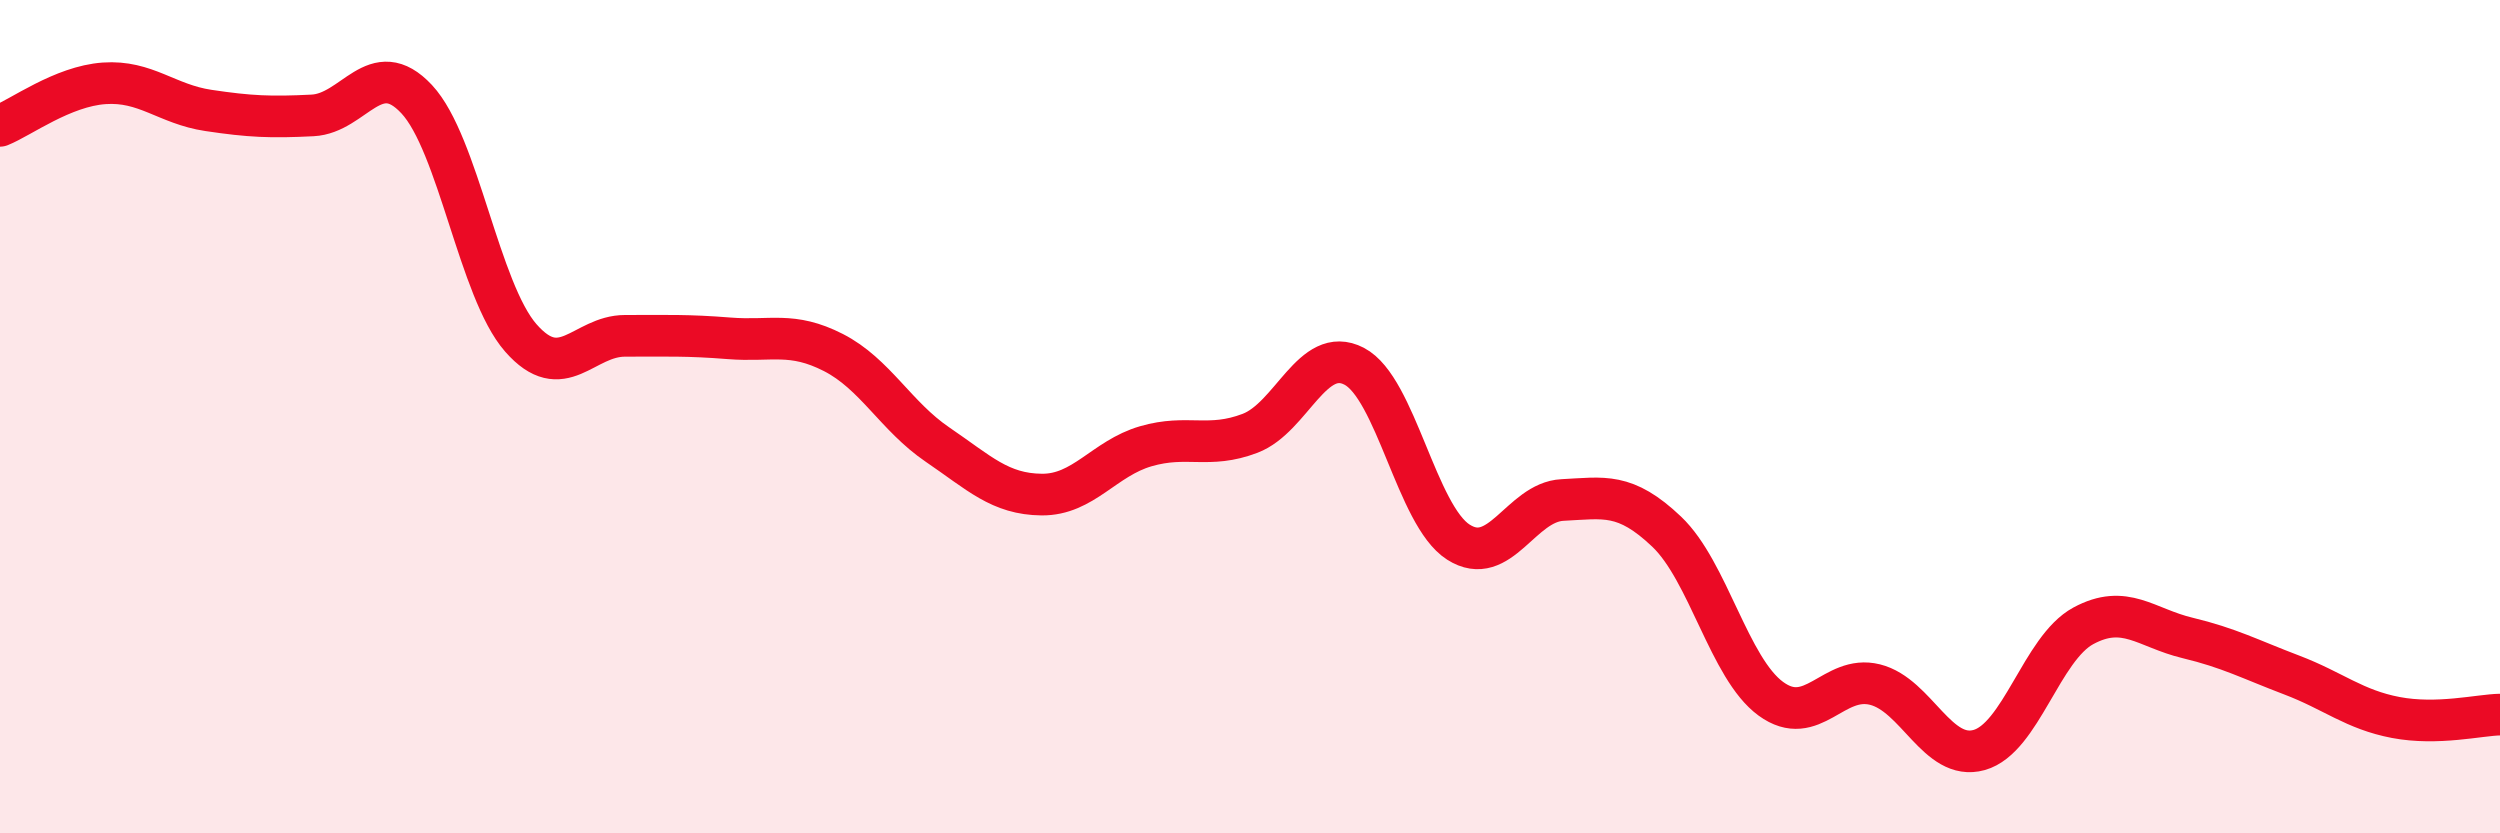
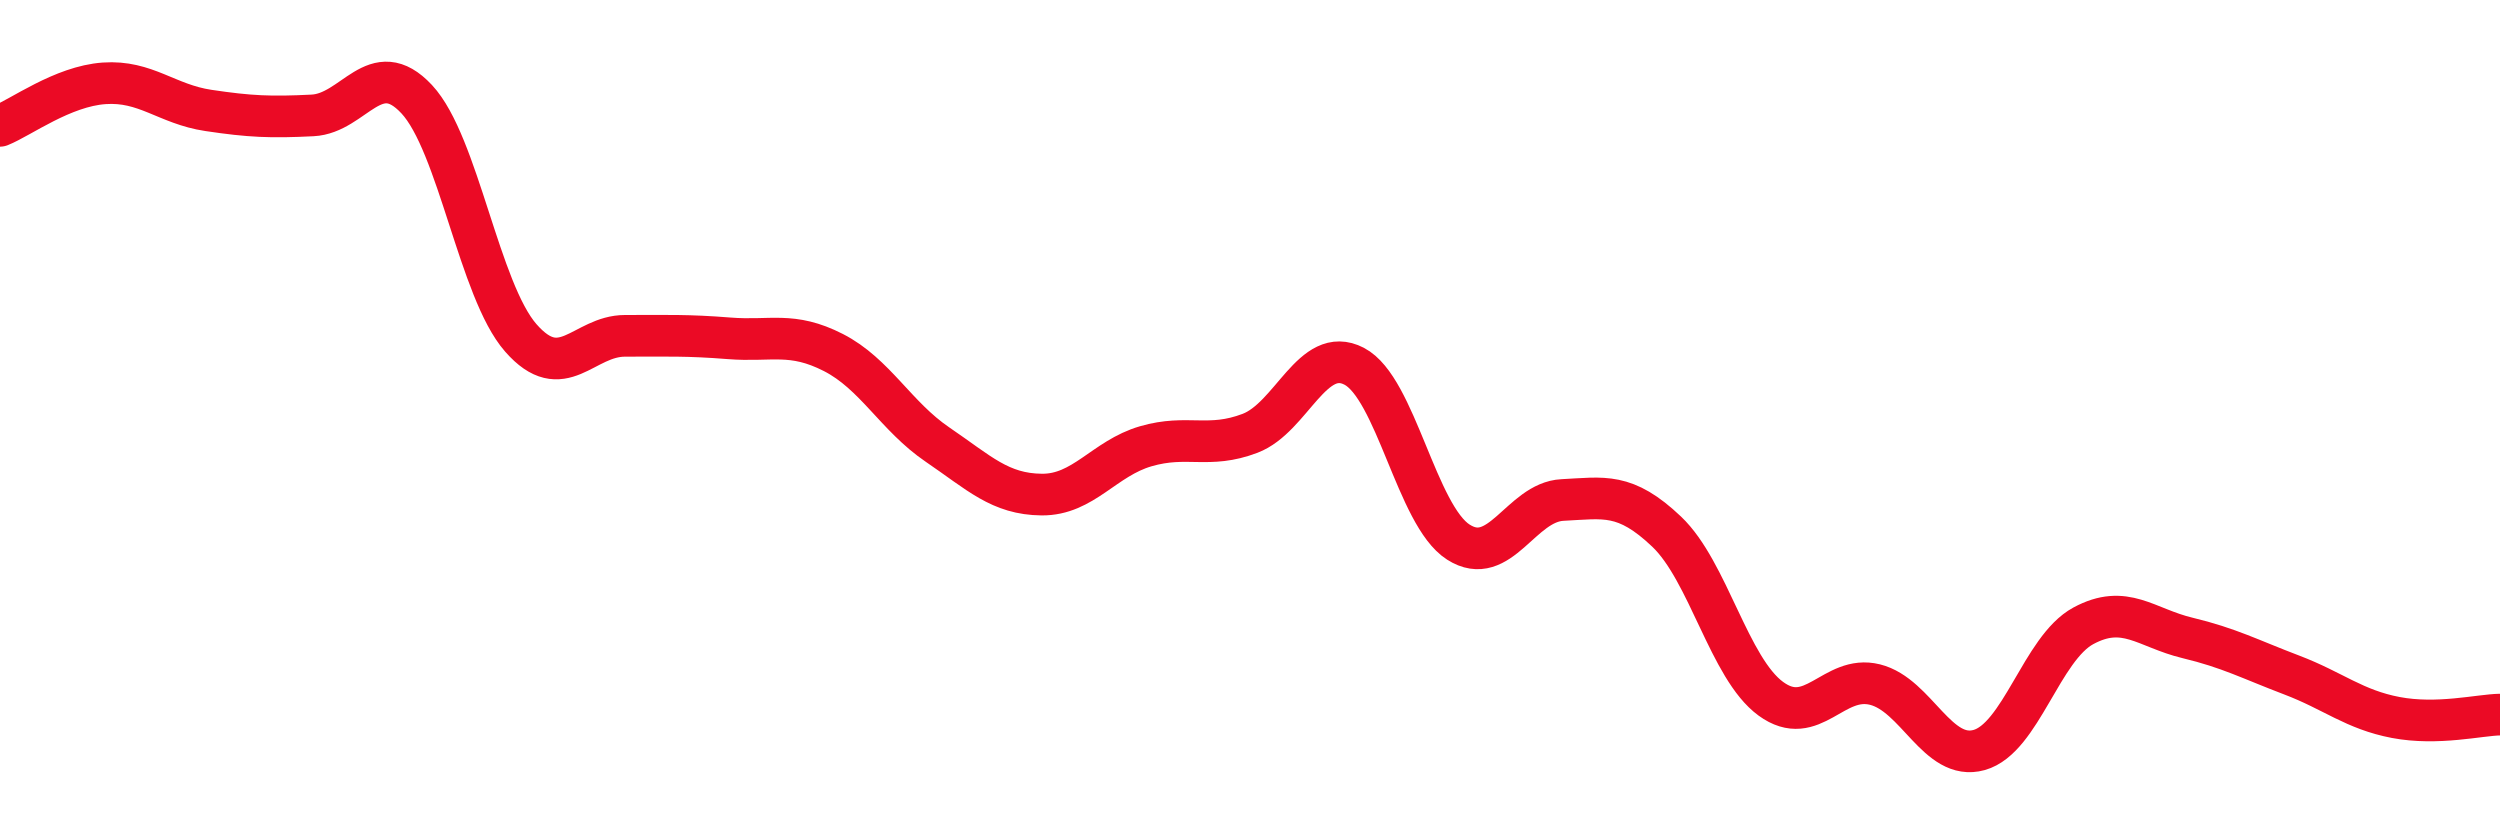
<svg xmlns="http://www.w3.org/2000/svg" width="60" height="20" viewBox="0 0 60 20">
-   <path d="M 0,3.02 C 0.5,2.82 1.5,2.07 2.5,2 C 3.5,1.93 4,2.5 5,2.65 C 6,2.8 6.5,2.82 7.5,2.77 C 8.5,2.72 9,1.31 10,2.38 C 11,3.45 11.5,6.97 12.5,8.11 C 13.5,9.25 14,8.06 15,8.06 C 16,8.06 16.5,8.04 17.5,8.12 C 18.5,8.2 19,7.95 20,8.46 C 21,8.97 21.5,9.99 22.5,10.67 C 23.5,11.35 24,11.86 25,11.87 C 26,11.88 26.5,11 27.5,10.71 C 28.5,10.42 29,10.78 30,10.4 C 31,10.02 31.5,8.27 32.5,8.79 C 33.5,9.31 34,12.37 35,13.01 C 36,13.65 36.5,12.05 37.5,12 C 38.5,11.95 39,11.81 40,12.76 C 41,13.71 41.5,16.04 42.5,16.77 C 43.5,17.5 44,16.18 45,16.43 C 46,16.68 46.5,18.28 47.5,18 C 48.5,17.72 49,15.56 50,15.02 C 51,14.48 51.5,15.07 52.5,15.31 C 53.5,15.55 54,15.82 55,16.2 C 56,16.58 56.5,17.03 57.5,17.22 C 58.5,17.41 59.5,17.16 60,17.15L60 20L0 20Z" fill="#EB0A25" opacity="0.1" stroke-linecap="round" stroke-linejoin="round" />
  <path d="M 0,3.02 C 0.5,2.82 1.5,2.07 2.5,2 C 3.5,1.93 4,2.5 5,2.65 C 6,2.8 6.5,2.82 7.5,2.77 C 8.5,2.72 9,1.31 10,2.38 C 11,3.45 11.5,6.97 12.5,8.11 C 13.5,9.25 14,8.06 15,8.06 C 16,8.06 16.5,8.04 17.5,8.12 C 18.5,8.2 19,7.95 20,8.46 C 21,8.97 21.5,9.99 22.5,10.67 C 23.5,11.35 24,11.86 25,11.87 C 26,11.88 26.5,11 27.5,10.71 C 28.5,10.42 29,10.78 30,10.4 C 31,10.02 31.5,8.27 32.5,8.79 C 33.5,9.31 34,12.37 35,13.01 C 36,13.65 36.5,12.05 37.5,12 C 38.5,11.95 39,11.81 40,12.76 C 41,13.71 41.5,16.04 42.5,16.77 C 43.5,17.5 44,16.18 45,16.43 C 46,16.68 46.5,18.28 47.5,18 C 48.5,17.72 49,15.56 50,15.02 C 51,14.48 51.5,15.07 52.5,15.31 C 53.5,15.55 54,15.82 55,16.2 C 56,16.58 56.5,17.03 57.5,17.22 C 58.5,17.41 59.5,17.16 60,17.15" stroke="#EB0A25" stroke-width="1" fill="none" stroke-linecap="round" stroke-linejoin="round" />
</svg>